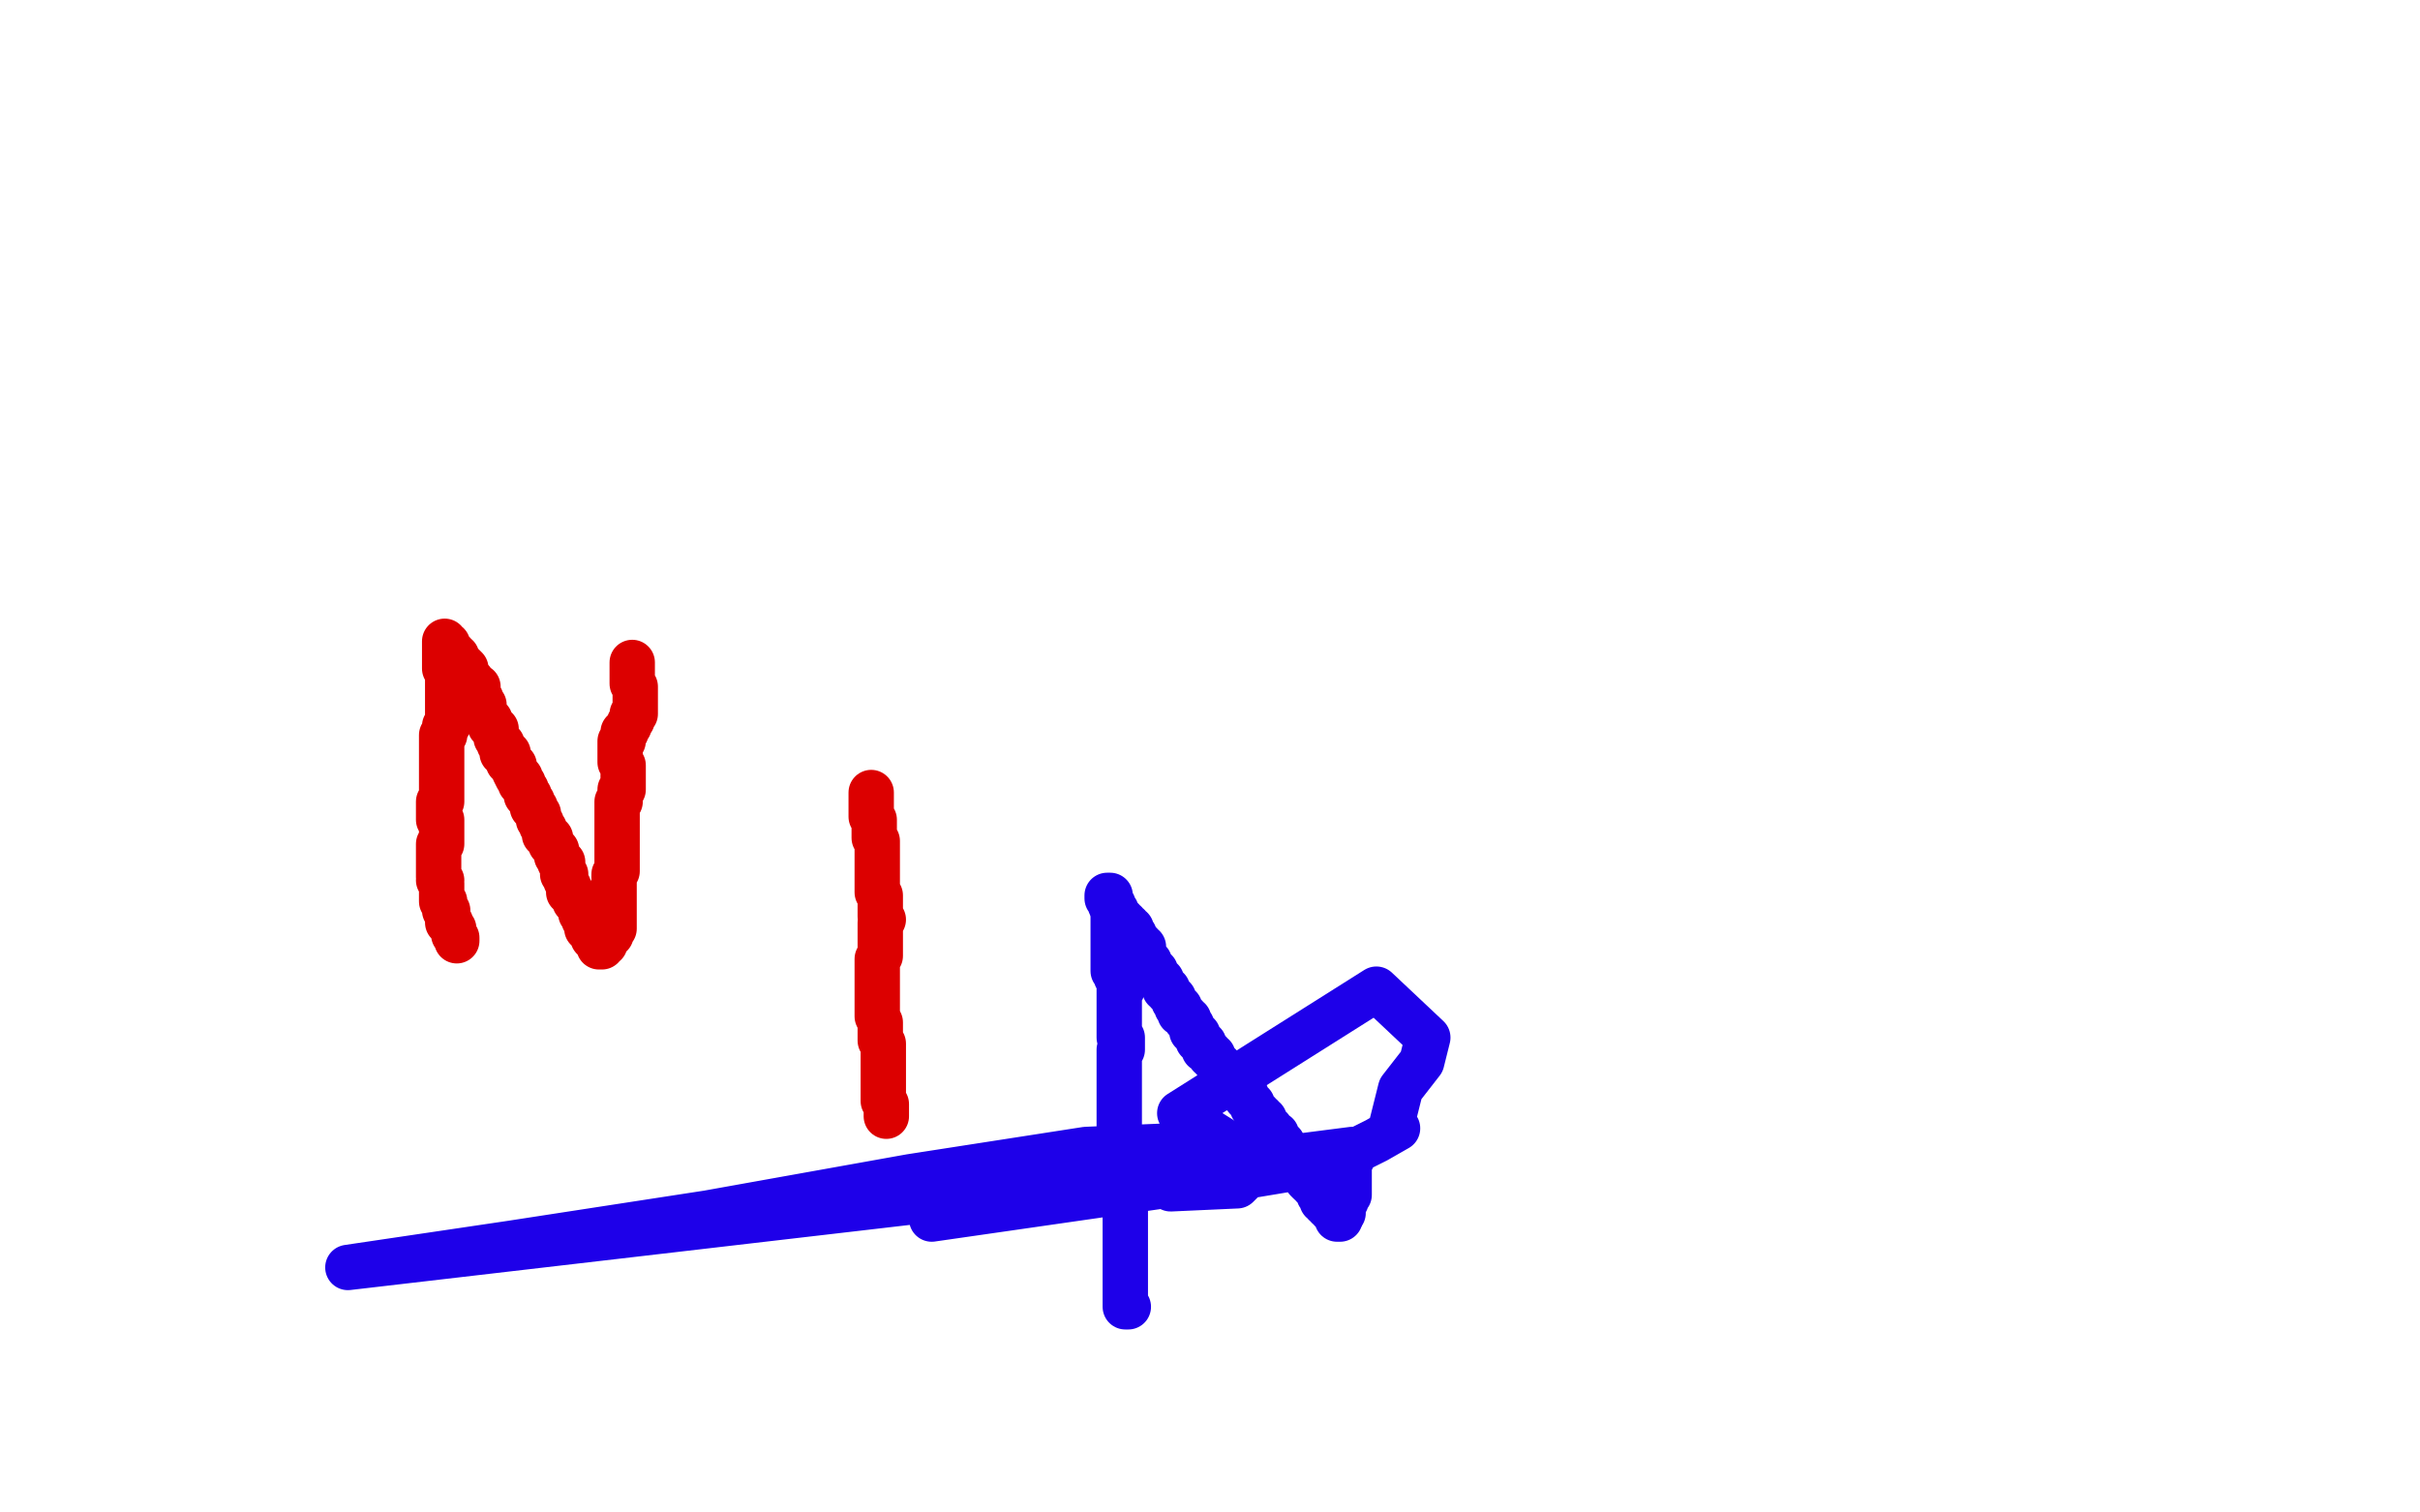
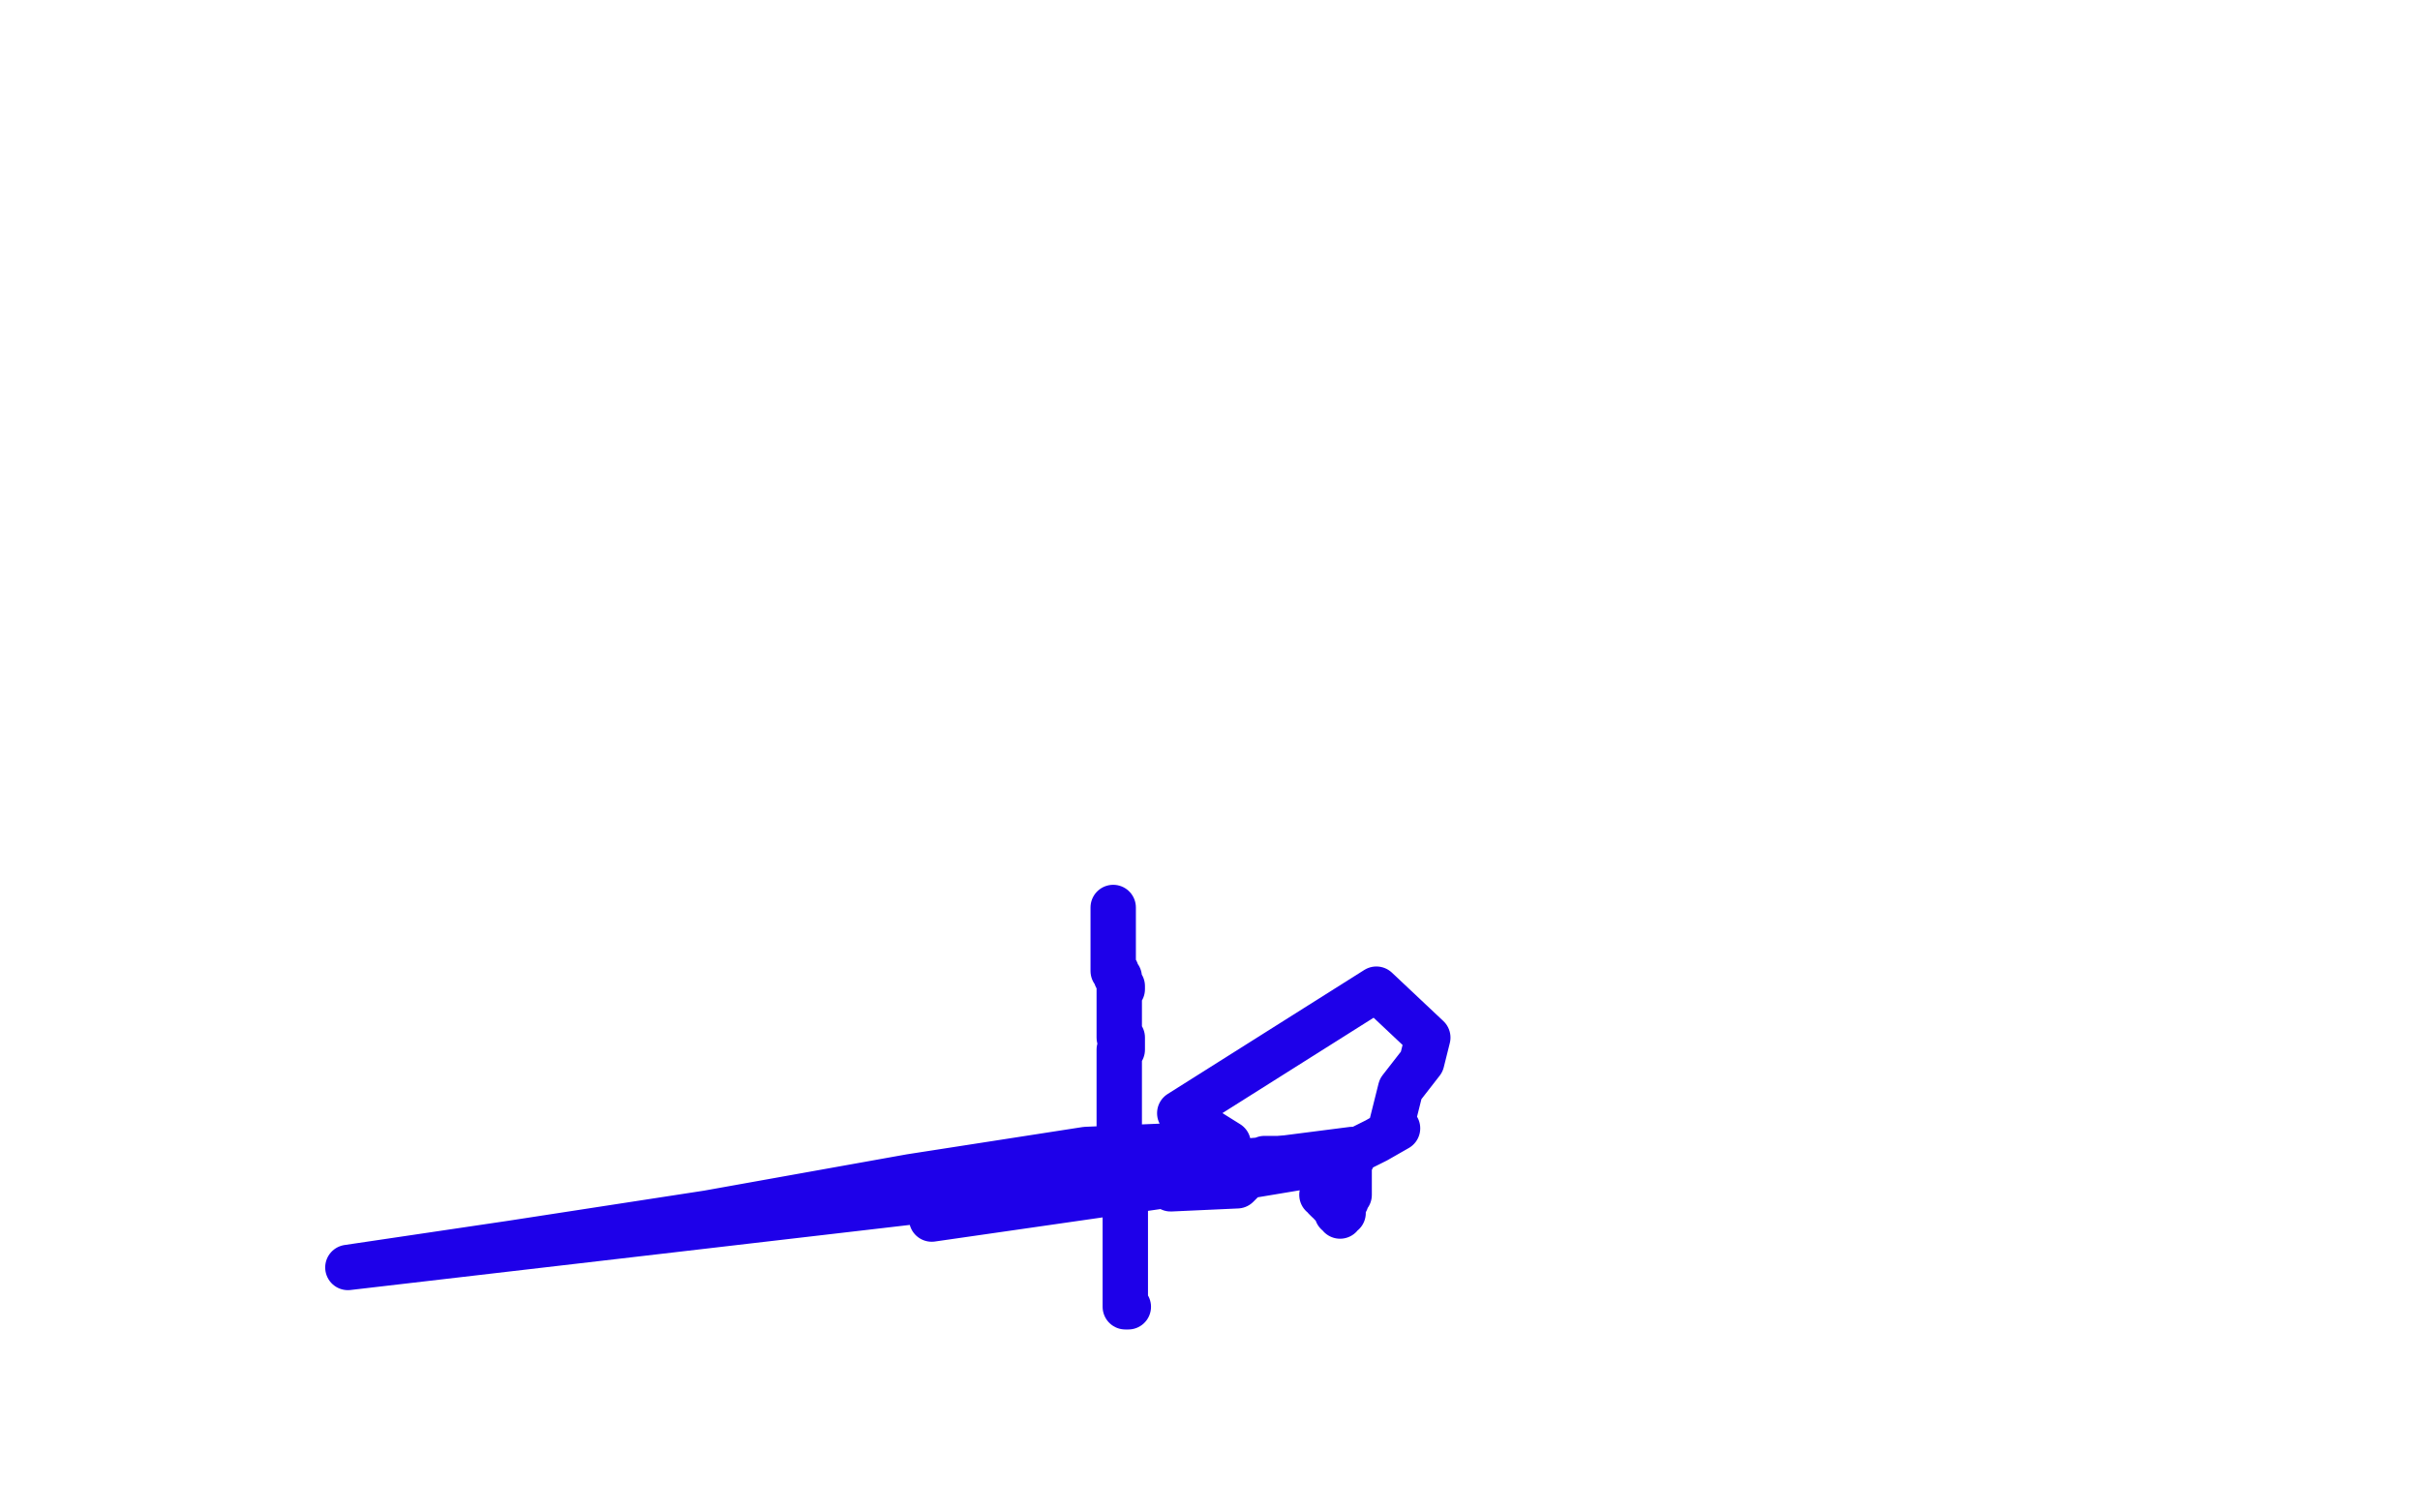
<svg xmlns="http://www.w3.org/2000/svg" width="800" height="500" version="1.1" style="stroke-antialiasing: false">
  <desc>This SVG has been created on https://colorillo.com/</desc>
  <rect x="0" y="0" width="800" height="500" style="fill: rgb(255,255,255); stroke-width:0" />
-   <polyline points="151,311 151,310 151,310 150,309 150,309 150,308 150,307 149,306 149,305 148,305 148,304 148,303 148,302 148,301 147,301 147,300 147,299 147,298 146,298 146,297 146,296 146,295 146,294 146,293 146,292 145,291 146,291 145,290 145,289 145,288 145,287 145,286 145,285 145,284 145,283 145,282 145,281 145,280 145,279 146,279 146,278 146,277 146,276 146,275 146,274 146,273 146,272 146,271 145,271 145,270 145,269 145,268 145,267 145,266 145,265 146,265 146,264 146,263 146,262 146,261 146,260 146,259 146,258 146,257 146,256 146,255 146,254 146,253 146,252 146,251 146,250 146,249 146,248 146,247 146,246 146,245 146,244 146,243 147,243 147,242 147,241 147,240 148,240 148,239 148,238 148,237 148,236 148,235 148,234 148,233 148,232 148,231 148,230 148,229 148,228 148,227 148,226 148,225 148,224 148,223 148,222 148,221 147,221 147,220 147,219 147,218 147,217 147,216 147,215 147,214 147,213 147,212 147,213 148,213 148,214 148,215 149,215 150,216 150,217 151,217 151,218 152,219 152,220 153,220 154,221 154,222 154,223 155,224 156,225 156,226 157,227 158,227 158,228 158,229 158,230 158,231 159,231 159,232 159,233 160,233 160,234 160,235 160,236 161,237 162,238 162,239 162,240 163,240 163,241 164,241 164,242 164,243 164,244 165,245 166,246 165,246 166,246 166,247 166,248 166,249 167,249 168,249 168,250 168,251 168,252 169,253 170,253 170,254 170,255 171,257 172,257 172,258 172,259 173,259 173,260 174,261 174,262 174,263 175,263 175,264 176,265 176,266 176,267 177,267 177,268 178,269 178,270 178,271 179,272 179,273 180,274 180,275 180,276 181,276 181,277 182,277 182,278 182,279 183,280 184,281 184,282 184,283 185,284 185,285 186,285 186,286 186,287 186,288 186,289 187,289 187,290 187,291 188,293 188,294 188,295 189,295 189,296 190,297 190,298 191,299 192,300 192,301 192,302 193,303 193,304 194,304 194,305 194,306 194,307 195,307 195,308 196,308 196,309 196,310 197,311 198,312 198,313 199,313 199,312 199,313 199,312 200,312 200,311 201,310 201,309 202,309 202,308 202,307 203,307 203,306 203,305 203,304 203,303 203,302 203,301 203,300 203,299 203,298 203,297 203,296 203,295 203,294 203,293 203,292 203,291 203,290 203,289 204,288 204,287 204,286 204,285 204,284 204,283 204,282 204,281 204,280 204,279 204,278 204,277 204,276 204,275 204,274 204,273 204,272 204,271 204,270 204,269 204,268 204,267 204,266 204,265 205,265 205,264 205,263 205,262 205,261 206,261 206,260 206,259 206,258 206,257 206,256 206,255 206,254 206,253 205,252 205,251 205,250 205,249 205,248 205,247 205,246 205,245 206,245 206,244 206,243 206,242 207,242 207,241 208,240 208,239 209,238 209,237 209,236 210,236 210,235 210,234 210,233 210,232 210,231 210,230 210,229 210,228 210,227 209,226 209,225 209,224 209,223 209,222 209,221 209,220 209,219" style="fill: none; stroke: #dc0000; stroke-width: 15; stroke-linejoin: round; stroke-linecap: round; stroke-antialiasing: false; stroke-antialias: 0; opacity: 1.0" />
-   <polyline points="293,369 293,368 293,368 293,367 293,367 293,366 293,366 293,365 293,365 292,364 292,364 292,363 292,361 292,359 292,358 292,357 292,355 292,352 292,351 292,349 292,347 292,346 292,345 291,344 291,341 291,339 291,338 290,336 290,335 290,334 290,333 290,331 290,330 290,329 290,327 290,326 290,325 290,323 290,322 290,321 290,319 290,318 290,317 291,316 291,315 291,313 291,312 291,311 291,309 291,307 291,306 291,305 292,304 291,303 291,302 291,301 291,300 291,299 291,298 291,297 291,296 290,295 290,294 290,292 290,291 290,290 290,289 290,287 290,286 290,285 290,284 290,283 290,282 290,281 290,280 290,279 290,278 289,277 289,276 289,275 289,274 289,273 289,272 289,271 288,270 288,269 288,268 288,267 288,266 288,265 288,264 288,263 288,262" style="fill: none; stroke: #dc0000; stroke-width: 15; stroke-linejoin: round; stroke-linecap: round; stroke-antialiasing: false; stroke-antialias: 0; opacity: 1.0" />
  <polyline points="373,432 372,432 372,432 372,431 372,431 372,430 372,429 372,428 372,427 372,426 372,425 372,424 372,423 372,422 372,421 372,420 372,419 372,418 372,417 372,416 372,415 372,414 372,413 372,412 372,411 372,410 372,409 372,408 372,407 372,406 372,405 372,404 372,403 372,402 372,401 372,400 372,399 372,398 371,398 371,397 371,396 371,395 371,394 370,394 370,393 370,392 370,391 370,390 370,389 370,388 370,387 370,386 370,385 370,384 370,383 370,382 370,381 370,380 370,379 370,378 370,377 370,376 370,375 370,374 370,373 370,371 370,370 370,369 370,368 370,367 370,366 370,365 370,364 370,363 370,362 370,361 370,360 370,359 370,358 370,357 370,356 370,355 370,354 370,353 370,352 370,351 370,350 370,349 370,348 370,347 371,347 371,345 371,344 371,343 370,343 370,341 370,340 370,339 370,338 370,337 370,336 370,335 370,333 370,332 370,331 370,329 370,328 370,327 370,327 371,327 371,327 371,326 370,326 370,325 370,324 370,323 369,323 369,322 369,321 368,321 368,320 368,319 368,318 368,317 368,316 368,315 368,314 368,313 368,312 368,311 368,310 368,309 368,308 368,307 368,306 368,305 368,304 368,303 368,302 368,301 368,300" style="fill: none; stroke: #1e00e9; stroke-width: 15; stroke-linejoin: round; stroke-linecap: round; stroke-antialiasing: false; stroke-antialias: 0; opacity: 1.0" />
-   <polyline points="367,296 366,296 366,296 366,297 367,297 367,298 367,299 368,299 368,300 368,301 369,301 369,302 370,303 370,304 371,304 371,305 372,305 372,306 373,306 373,307 374,307 374,308 374,309 375,309 375,310 376,311 377,312 377,313 378,313 378,314 378,315 378,316 378,317 379,317 379,318 380,318 380,319 380,320 380,321 381,321 382,321 382,322 382,323 383,323 383,324 384,324 384,325 385,326 385,327 386,327 386,328 387,329 388,330 388,331 389,332 389,333 390,333 390,334 390,335 391,335 392,336 392,337 393,337 393,338 394,339 394,340 394,341 395,341 396,342 396,343 396,344 397,344 397,345 398,345 398,346 398,347 399,347 400,348 400,349 401,349 401,350 402,351 403,352 404,353 405,354 406,355 407,357 408,357 408,358 409,359 410,360 410,361 411,361 412,362 412,363 413,364 414,365 414,366 415,367 416,368 416,369 417,369 417,370 418,370 418,371 419,372 419,373 420,373 420,374 420,375 421,375 422,375 422,376 422,377 423,377 424,378 424,379 425,380 425,381 426,381 426,382 427,383 428,383 428,384 429,385 430,385 430,386 430,387 431,387 432,388 432,389 432,390 433,391 434,391 434,392 435,393 436,394 436,395 437,395 437,396 437,397 438,397 438,398 439,398 439,399 440,399 440,400 441,401 442,401 442,402 442,403 443,403" style="fill: none; stroke: #1e00e9; stroke-width: 15; stroke-linejoin: round; stroke-linecap: round; stroke-antialiasing: false; stroke-antialias: 0; opacity: 1.0" />
  <circle cx="437.5" cy="394.5" r="7" style="fill: #1e00e9; stroke-antialiasing: false; stroke-antialias: 0; opacity: 1.0" />
  <polyline points="437,395 438,395 438,395 438,396 438,396 439,397 440,397 440,398 441,398 441,399 442,399 442,400 442,401 443,401 443,402 443,401 444,401 444,400 444,399 444,398 444,397 445,397 445,396 445,395 446,395 446,394 446,393 446,392 446,391 446,390 446,389 446,388 446,387 446,386 446,385 443,385 446,385 437,383 418,383 409,392 387,393 447,383 308,403 320,395 396,387 374,387 447,381 448,381 447,381 455,377 462,373 460,372 463,360 470,351 472,343 455,327 390,368 406,378 359,380 301,389 234,401 169,411 115,419 433,382 408,385 447,380" style="fill: none; stroke: #1e00e9; stroke-width: 15; stroke-linejoin: round; stroke-linecap: round; stroke-antialiasing: false; stroke-antialias: 0; opacity: 1.0" />
</svg>